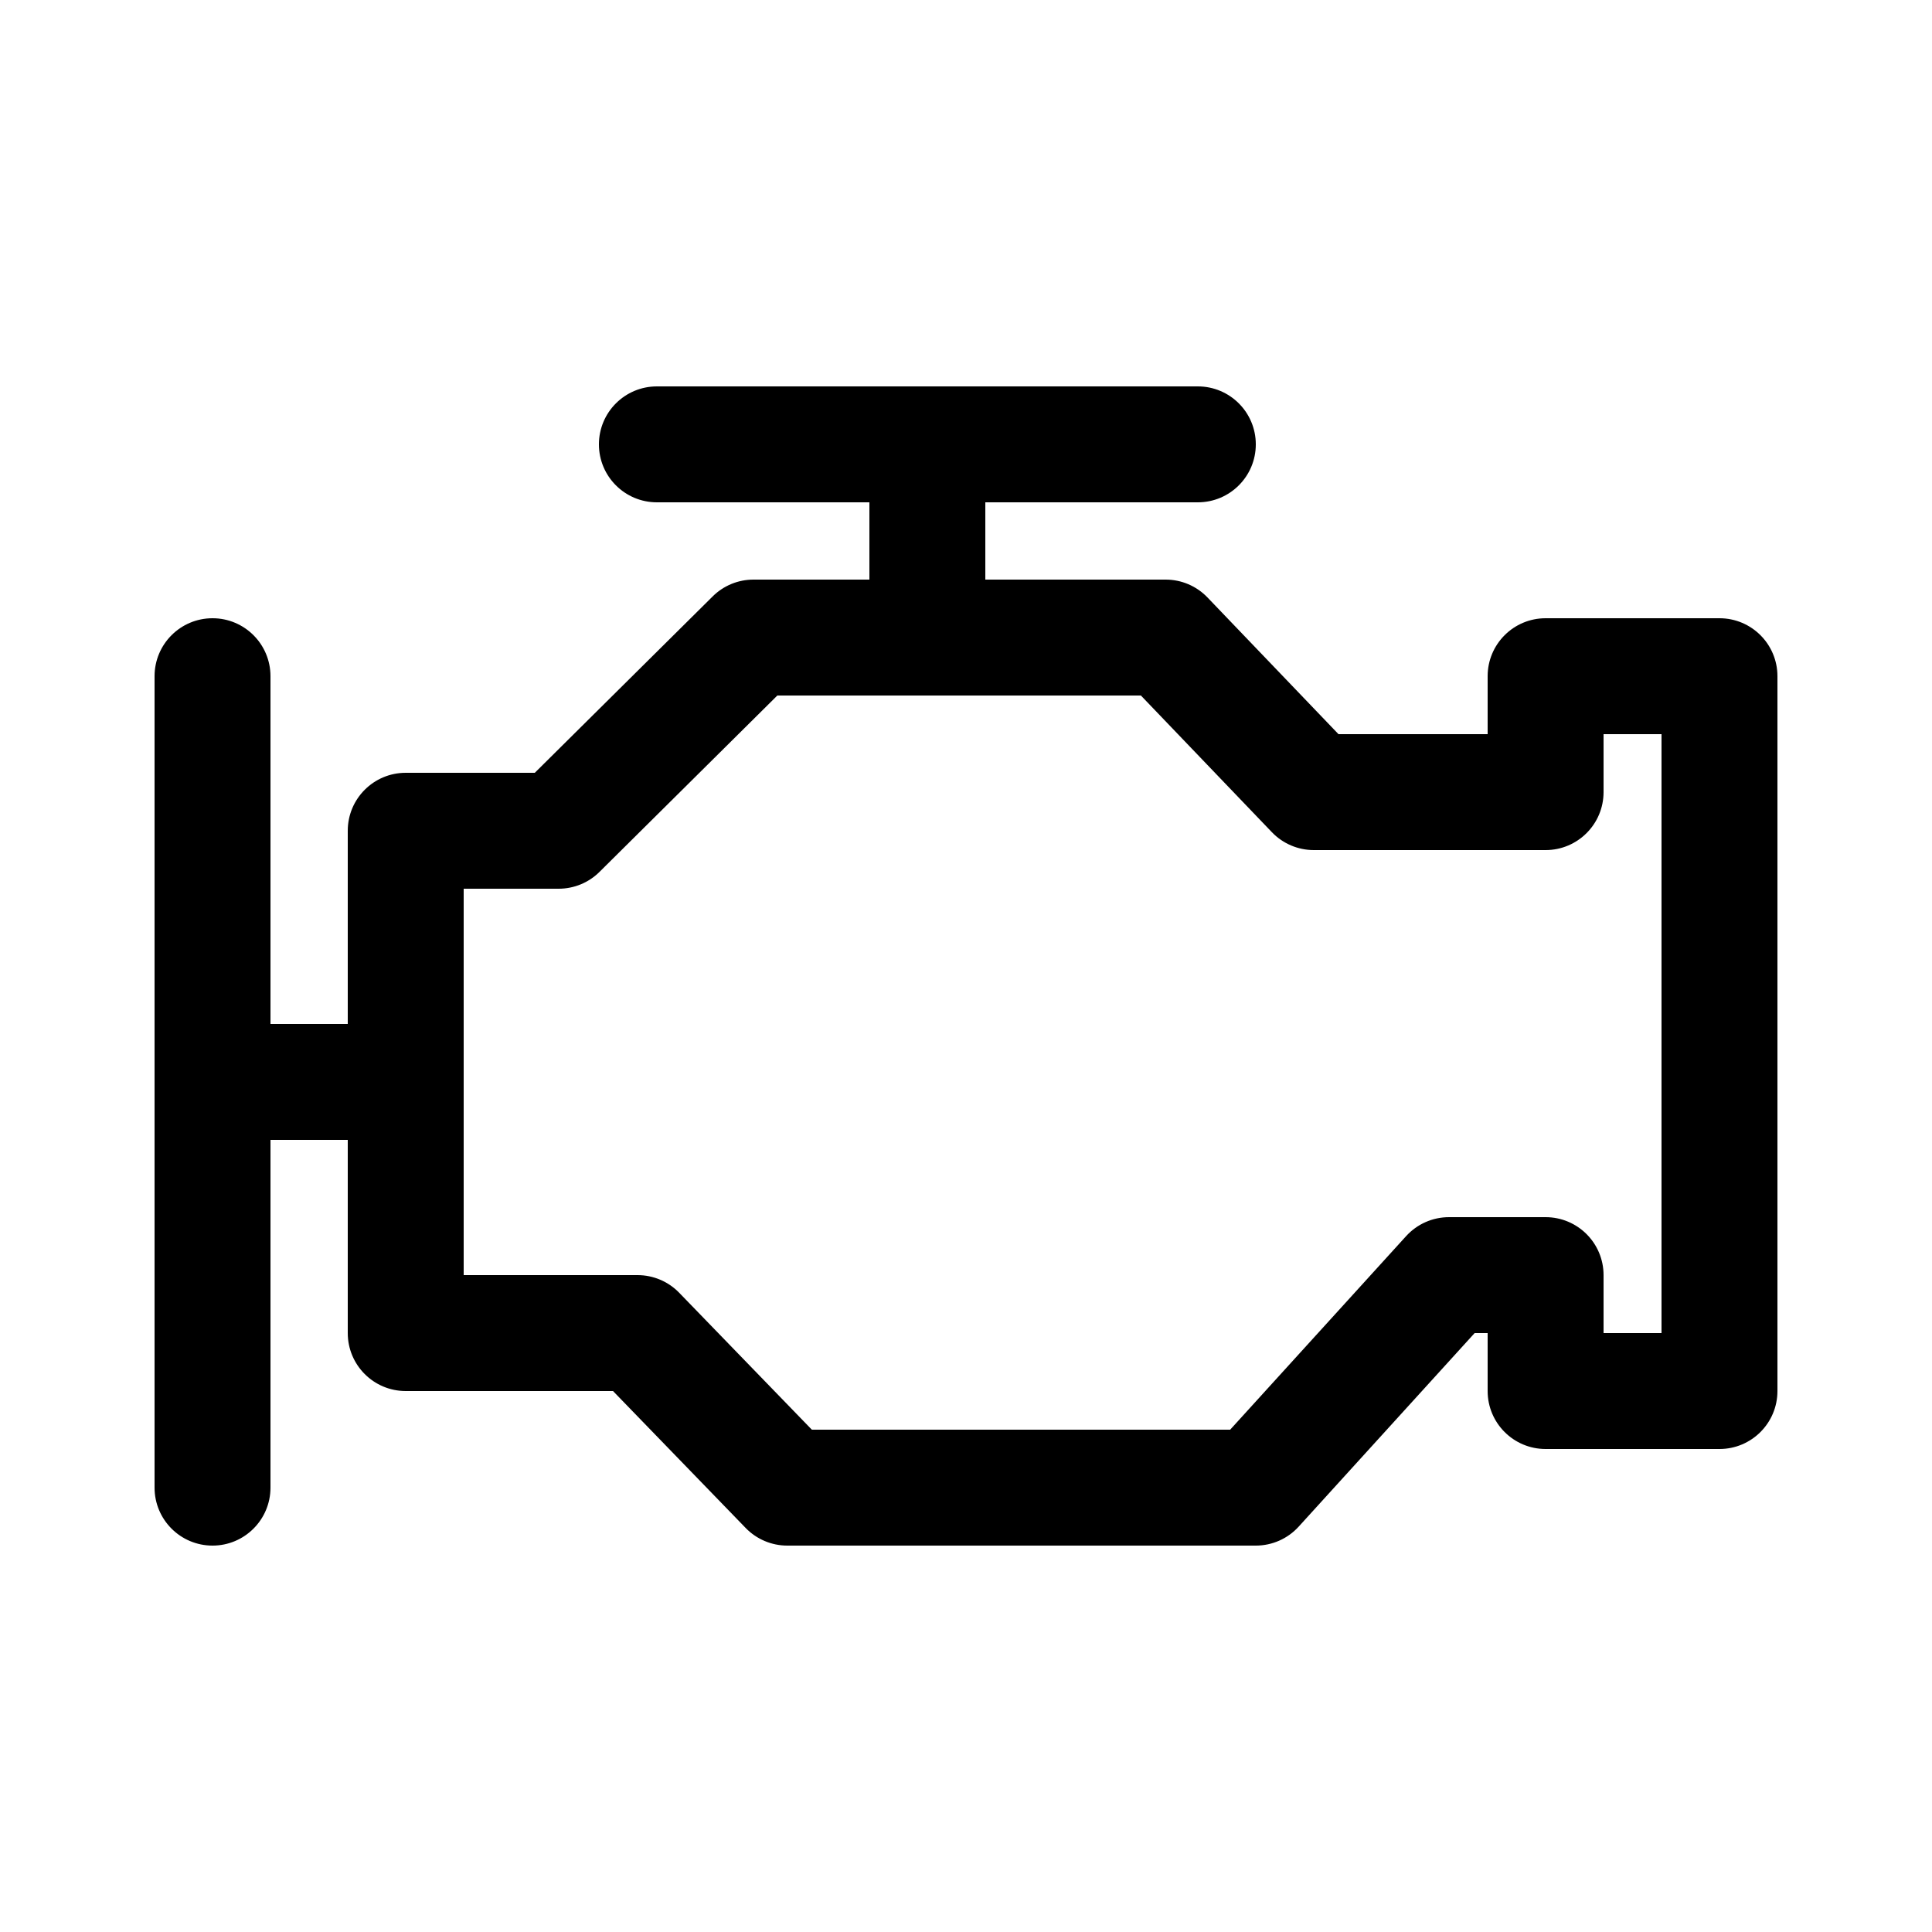
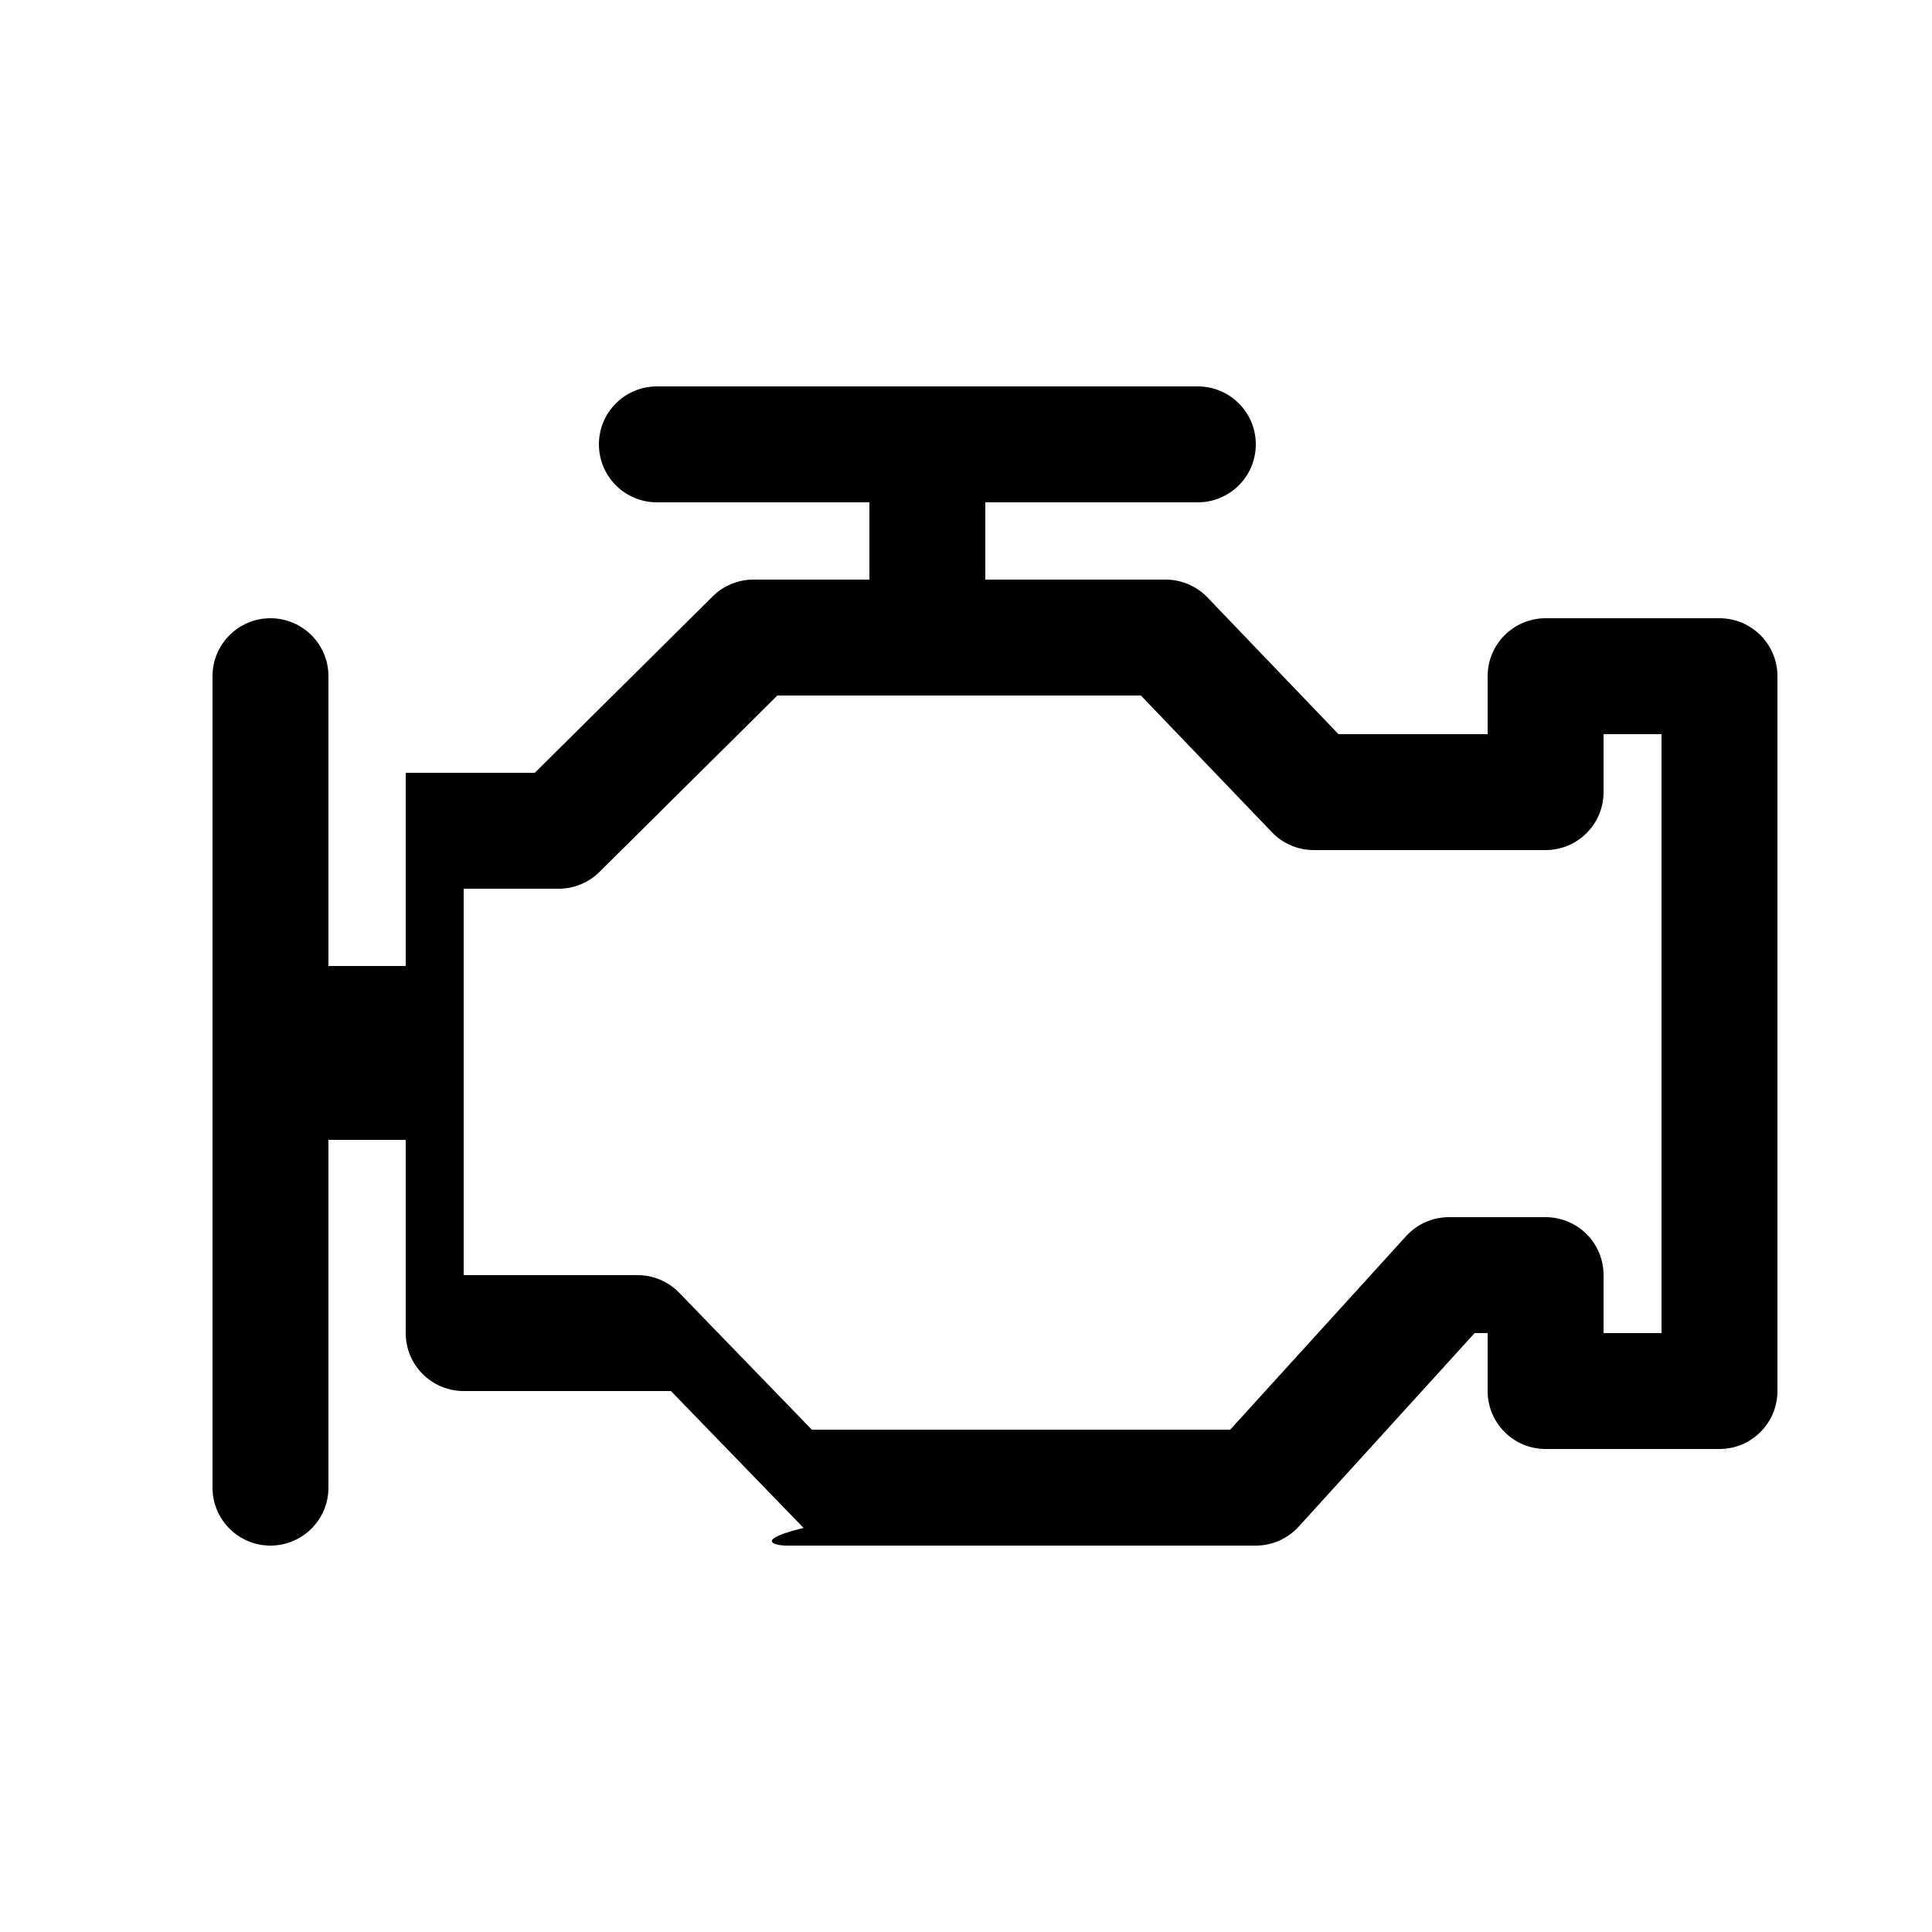
<svg xmlns="http://www.w3.org/2000/svg" version="1.1" x="0px" y="0px" viewBox="0 0 100 100" enable-background="new 0 0 100 100" xml:space="preserve">
-   <path d="M89,32h-9c-1.657,0-3,1.343-3,3v3h-7.72l-6.78-7.075C61.935,30.334,61.151,30,60.334,30H51v-4h11c1.657,0,3-1.343,3-3  s-1.343-3-3-3H34c-1.657,0-3,1.343-3,3s1.343,3,3,3h11v4h-6c-0.792,0-1.551,0.312-2.112,0.87L27.681,40H21c-1.657,0-3,1.343-3,3v10  h-4V35c0-1.657-1.343-3-3-3s-3,1.343-3,3v42c0,1.657,1.343,3,3,3s3-1.343,3-3V59h4v10c0,1.657,1.343,3,3,3h10.729l6.866,7.087  C39.16,79.671,39.938,80,40.75,80H65c0.846,0,1.651-0.356,2.22-0.982L76.327,69H77v3c0,1.657,1.343,3,3,3h9c1.657,0,3-1.343,3-3V35  C92,33.343,90.657,32,89,32z M86,69h-3v-3c0-1.657-1.343-3-3-3h-5c-0.846,0-1.651,0.356-2.22,0.982L63.673,74H42.021l-6.866-7.087  C34.59,66.329,33.812,66,33,66h-9V46h4.917c0.792,0,1.551-0.312,2.112-0.87L40.235,36h18.818l6.78,7.075  C66.399,43.666,67.183,44,68,44h12c1.657,0,3-1.343,3-3v-3h3V69z" />
+   <path d="M89,32h-9c-1.657,0-3,1.343-3,3v3h-7.72l-6.78-7.075C61.935,30.334,61.151,30,60.334,30H51v-4h11c1.657,0,3-1.343,3-3  s-1.343-3-3-3H34c-1.657,0-3,1.343-3,3s1.343,3,3,3h11v4h-6c-0.792,0-1.551,0.312-2.112,0.87L27.681,40H21v10  h-4V35c0-1.657-1.343-3-3-3s-3,1.343-3,3v42c0,1.657,1.343,3,3,3s3-1.343,3-3V59h4v10c0,1.657,1.343,3,3,3h10.729l6.866,7.087  C39.16,79.671,39.938,80,40.75,80H65c0.846,0,1.651-0.356,2.22-0.982L76.327,69H77v3c0,1.657,1.343,3,3,3h9c1.657,0,3-1.343,3-3V35  C92,33.343,90.657,32,89,32z M86,69h-3v-3c0-1.657-1.343-3-3-3h-5c-0.846,0-1.651,0.356-2.22,0.982L63.673,74H42.021l-6.866-7.087  C34.59,66.329,33.812,66,33,66h-9V46h4.917c0.792,0,1.551-0.312,2.112-0.87L40.235,36h18.818l6.78,7.075  C66.399,43.666,67.183,44,68,44h12c1.657,0,3-1.343,3-3v-3h3V69z" />
</svg>